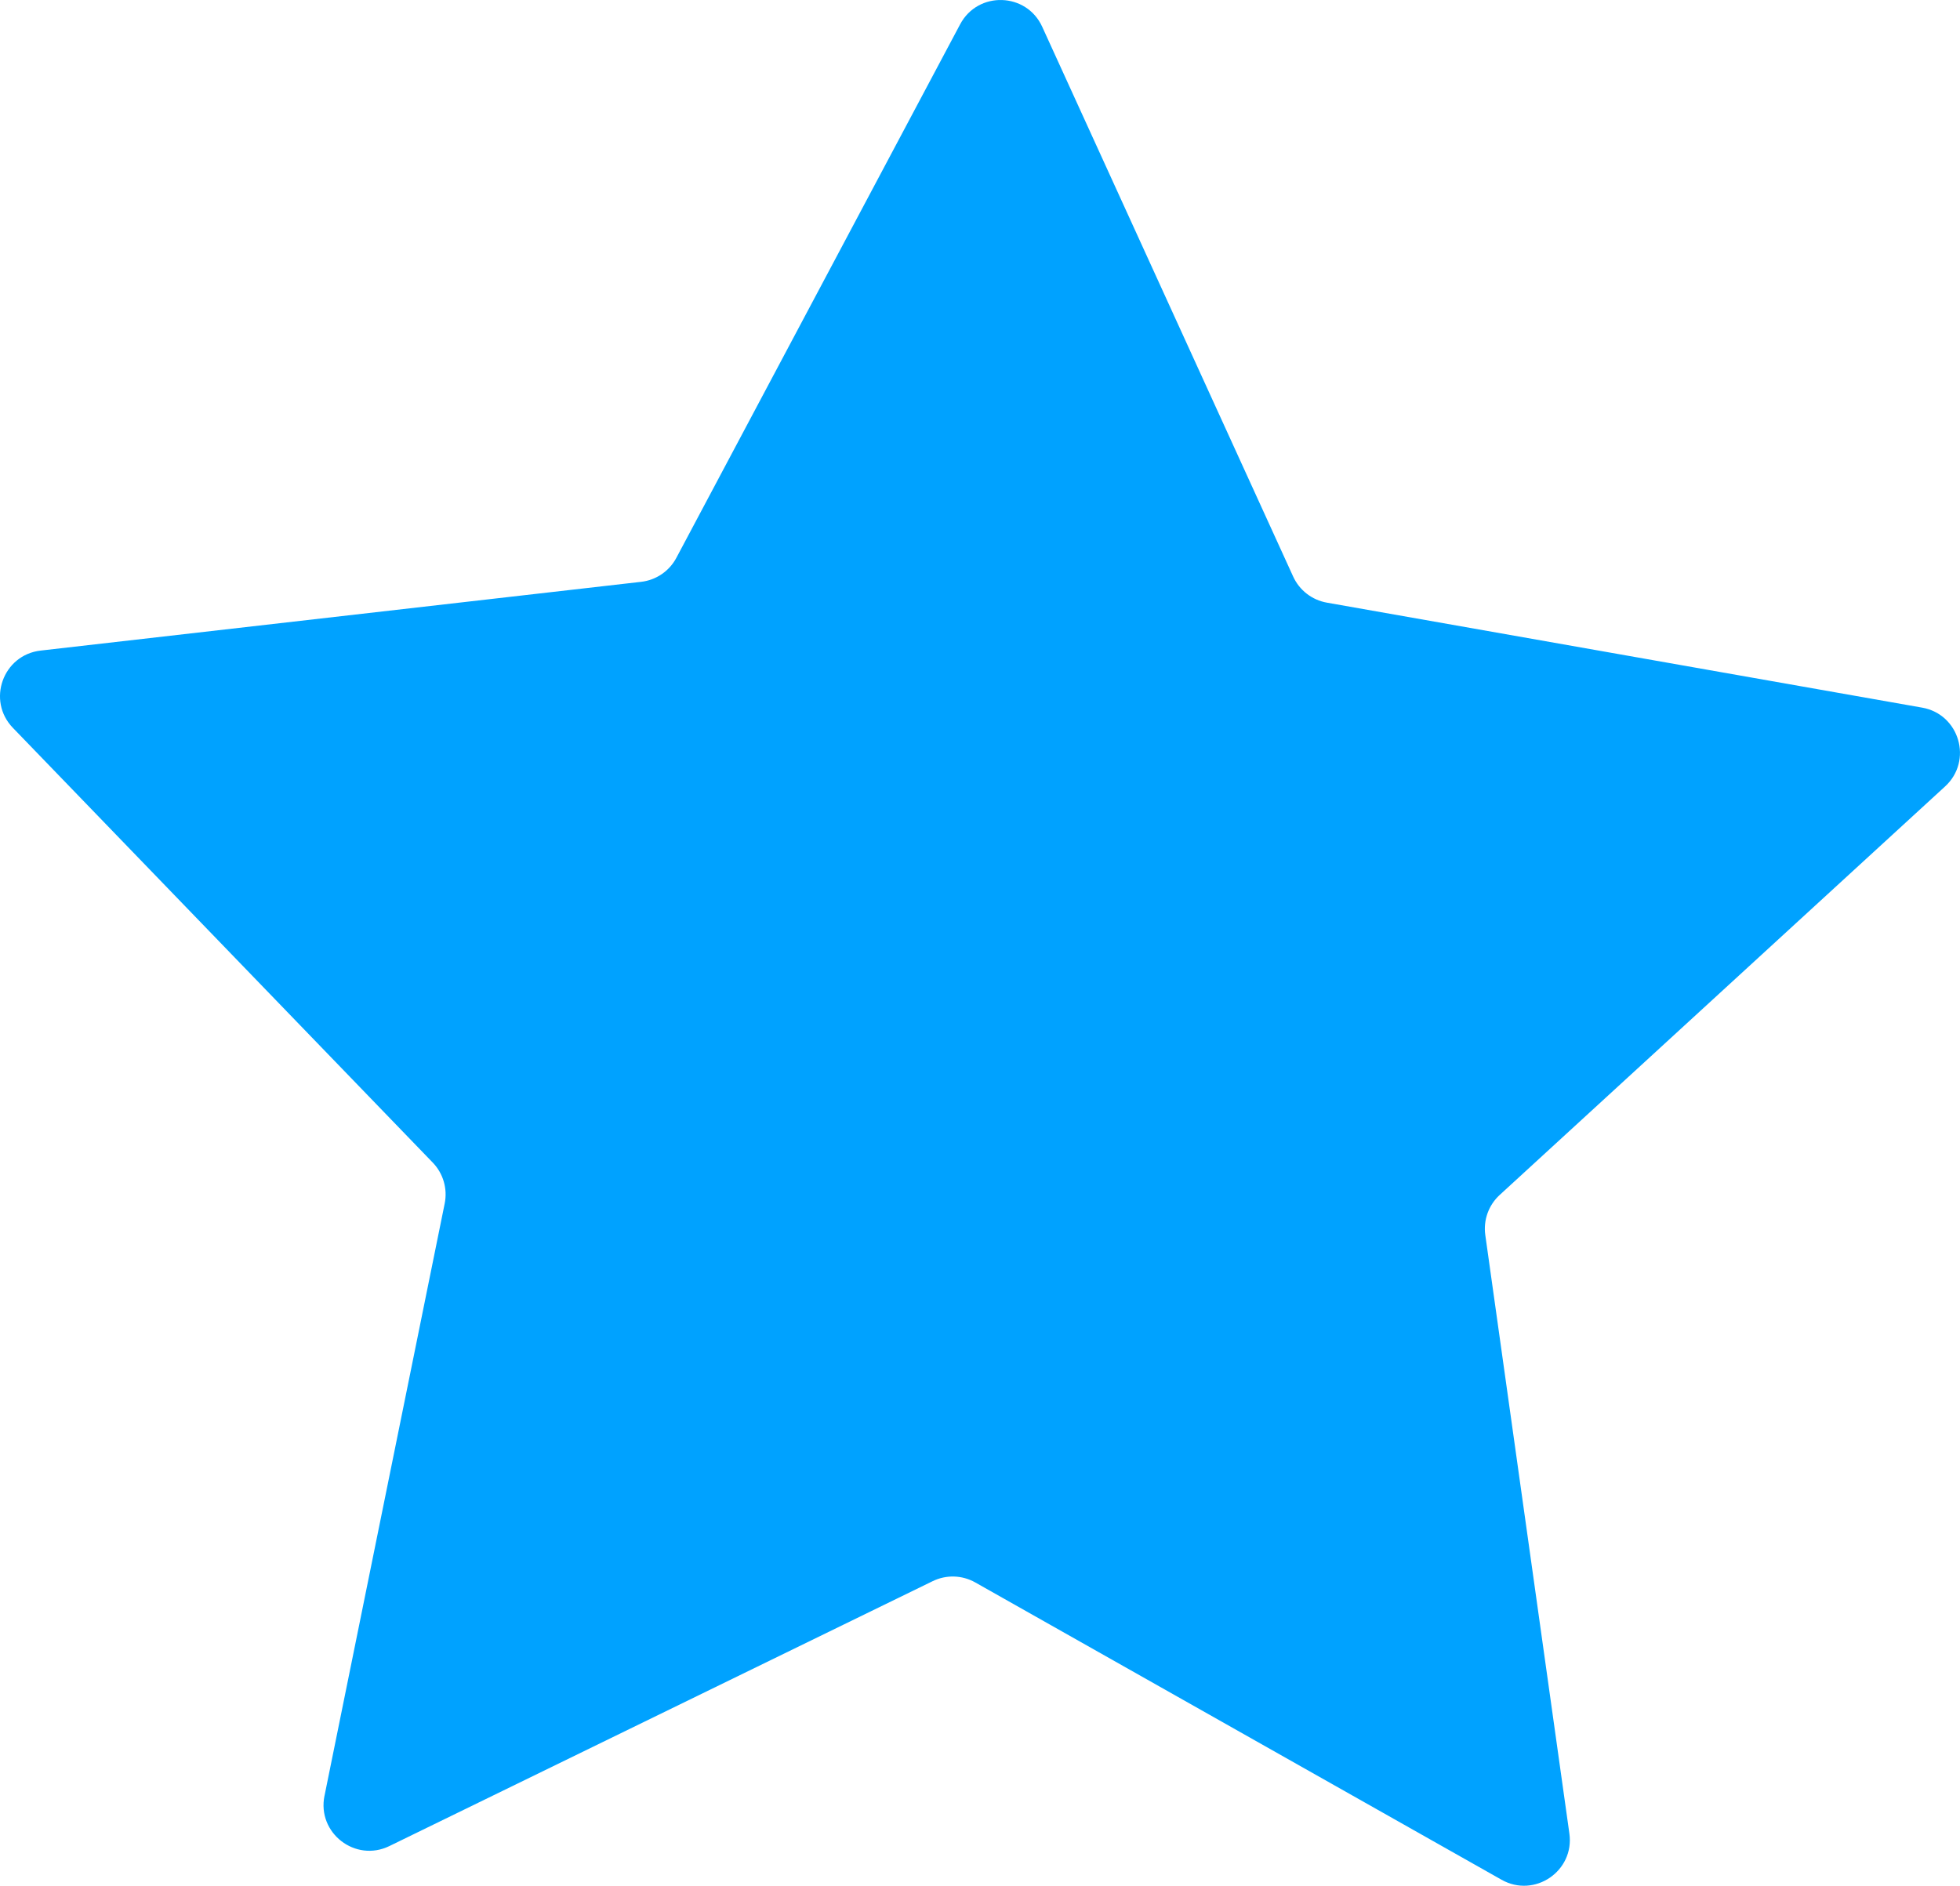
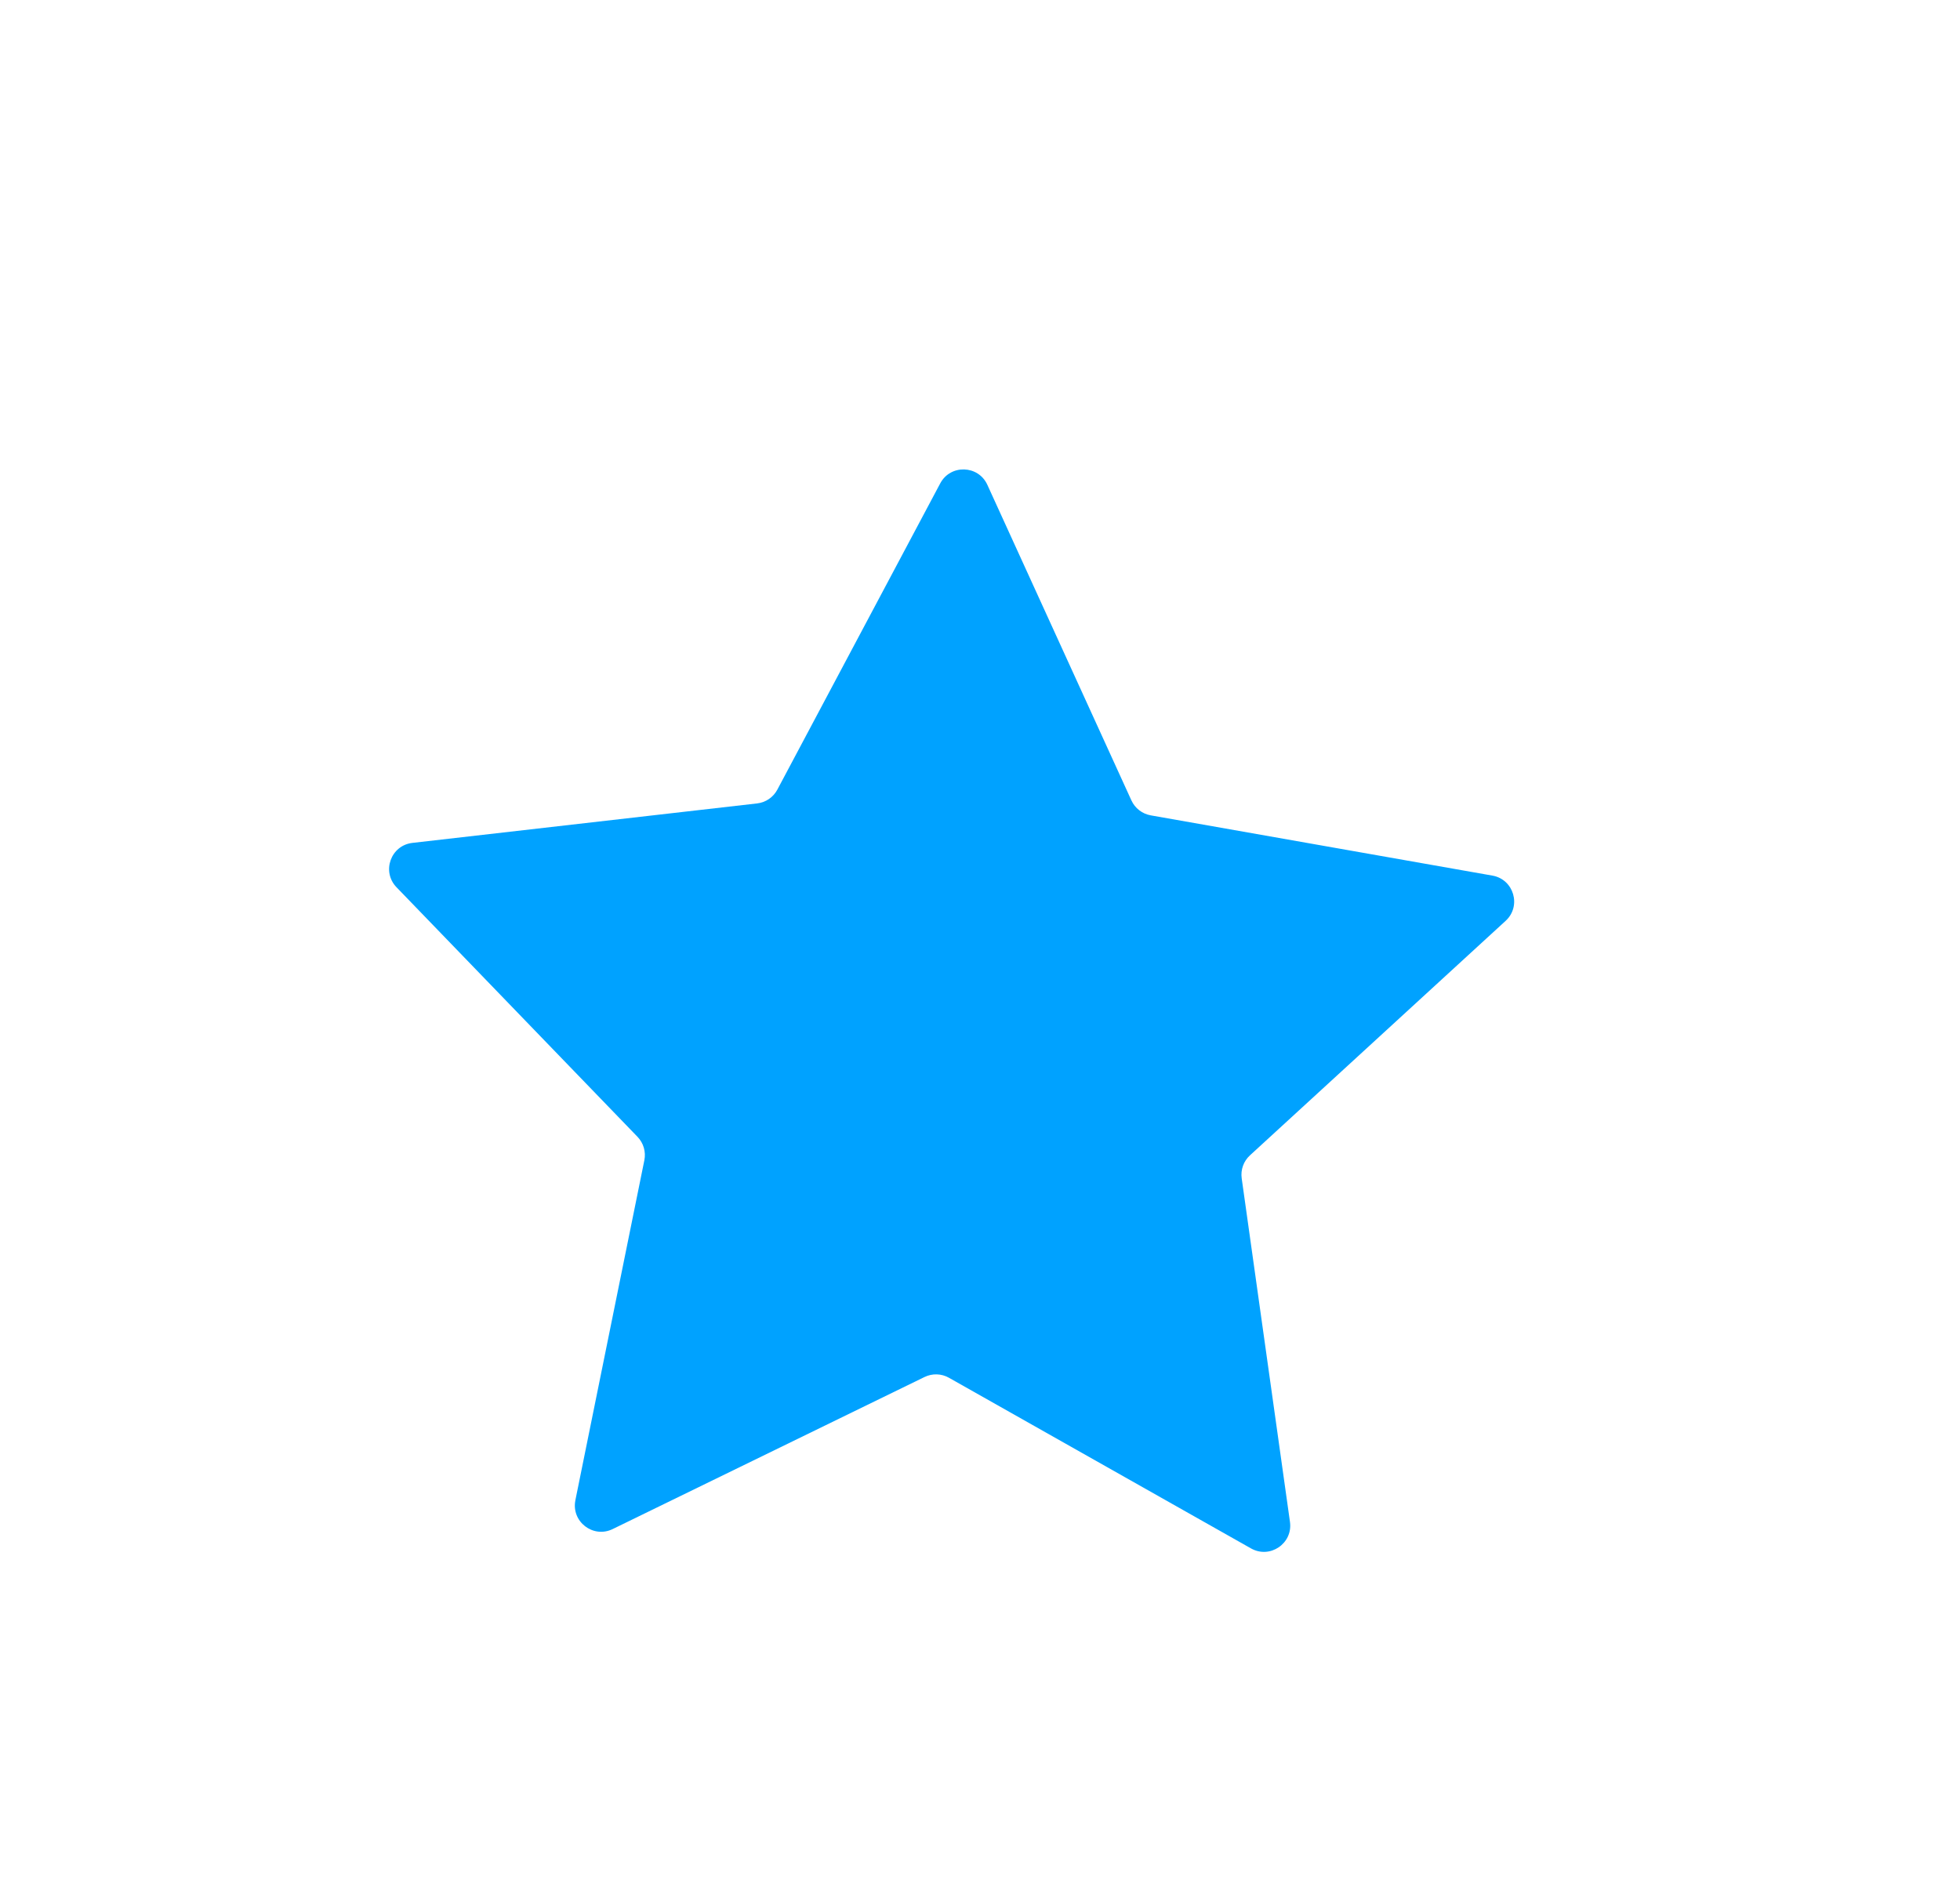
<svg xmlns="http://www.w3.org/2000/svg" viewBox="0 0 1039.21 1000">
  <defs>
    <style>
      .cls-1 {
        isolation: isolate;
      }

      .cls-2 {
        fill: #00a2ff;
        mix-blend-mode: overlay;
      }
    </style>
  </defs>
  <g class="cls-1">
    <g id="Layer_1" data-name="Layer 1">
      <g>
-         <path class="cls-2" d="M172.06,952.29l63.72-314.08c1.59-7.83-.78-15.94-6.33-21.69L6.84,385.98c-13.97-14.47-5.29-38.69,14.7-40.98l318.4-36.46c7.94-.91,14.92-5.67,18.67-12.72L509.08,12.88c9.45-17.76,35.16-16.98,43.51,1.32l133.06,291.55c3.32,7.27,10,12.44,17.87,13.83l315.6,55.67c19.81,3.49,27.02,28.19,12.19,41.79l-236.16,216.64c-5.89,5.4-8.74,13.35-7.63,21.26l44.58,317.36c2.8,19.92-18.46,34.41-35.98,24.51l-279.02-157.65c-6.96-3.93-15.4-4.19-22.58-.68l-288.05,140.47c-18.08,8.82-38.43-6.93-34.43-26.64Z" />
-         <path class="cls-2" d="M240.83,871.26l49.68-244.9c1.24-6.11-.61-12.43-4.93-16.91l-173.57-179.76c-10.9-11.29-4.12-30.17,11.46-31.95l248.26-28.43c6.19-.71,11.63-4.42,14.56-9.92l117.33-220.63c7.37-13.85,27.42-13.24,33.93,1.03l103.75,227.33c2.59,5.67,7.8,9.7,13.93,10.78l246.09,43.41c15.45,2.73,21.07,21.98,9.51,32.59l-184.14,168.92c-4.59,4.21-6.81,10.41-5.95,16.58l34.76,247.46c2.18,15.53-14.4,26.83-28.05,19.11l-217.56-122.93c-5.42-3.06-12.01-3.26-17.61-.53l-224.6,109.53c-14.1,6.88-29.96-5.4-26.84-20.78Z" />
        <path class="cls-2" d="M305.07,795.57l36.57-180.28c.91-4.49-.45-9.15-3.63-12.45l-127.78-132.34c-8.02-8.31-3.04-22.21,8.44-23.52l182.76-20.93c4.56-.52,8.56-3.25,10.72-7.3l86.37-162.42c5.42-10.2,20.18-9.75,24.98.76l76.38,167.35c1.9,4.17,5.74,7.14,10.26,7.94l181.16,31.95c11.37,2.01,15.51,16.18,7,23.99l-135.56,124.35c-3.38,3.1-5.02,7.66-4.38,12.21l25.59,182.17c1.61,11.44-10.6,19.75-20.65,14.07l-160.16-90.5c-3.99-2.26-8.84-2.4-12.96-.39l-165.34,80.63c-10.38,5.06-22.06-3.98-19.76-15.29Z" />
-         <path class="cls-2" d="M372.52,716.09l22.81-112.43c.57-2.8-.28-5.71-2.26-7.76l-79.69-82.53c-5-5.18-1.89-13.85,5.26-14.67l113.98-13.05c2.84-.33,5.34-2.03,6.68-4.55l53.86-101.29c3.38-6.36,12.59-6.08,15.58.47l47.63,104.37c1.19,2.6,3.58,4.45,6.4,4.95l112.98,19.93c7.09,1.25,9.67,10.09,4.36,14.96l-84.54,77.55c-2.11,1.93-3.13,4.78-2.73,7.61l15.96,113.61c1,7.13-6.61,12.32-12.88,8.77l-99.88-56.44c-2.49-1.41-5.51-1.5-8.08-.24l-103.11,50.28c-6.47,3.16-13.76-2.48-12.32-9.54Z" />
      </g>
    </g>
  </g>
</svg>